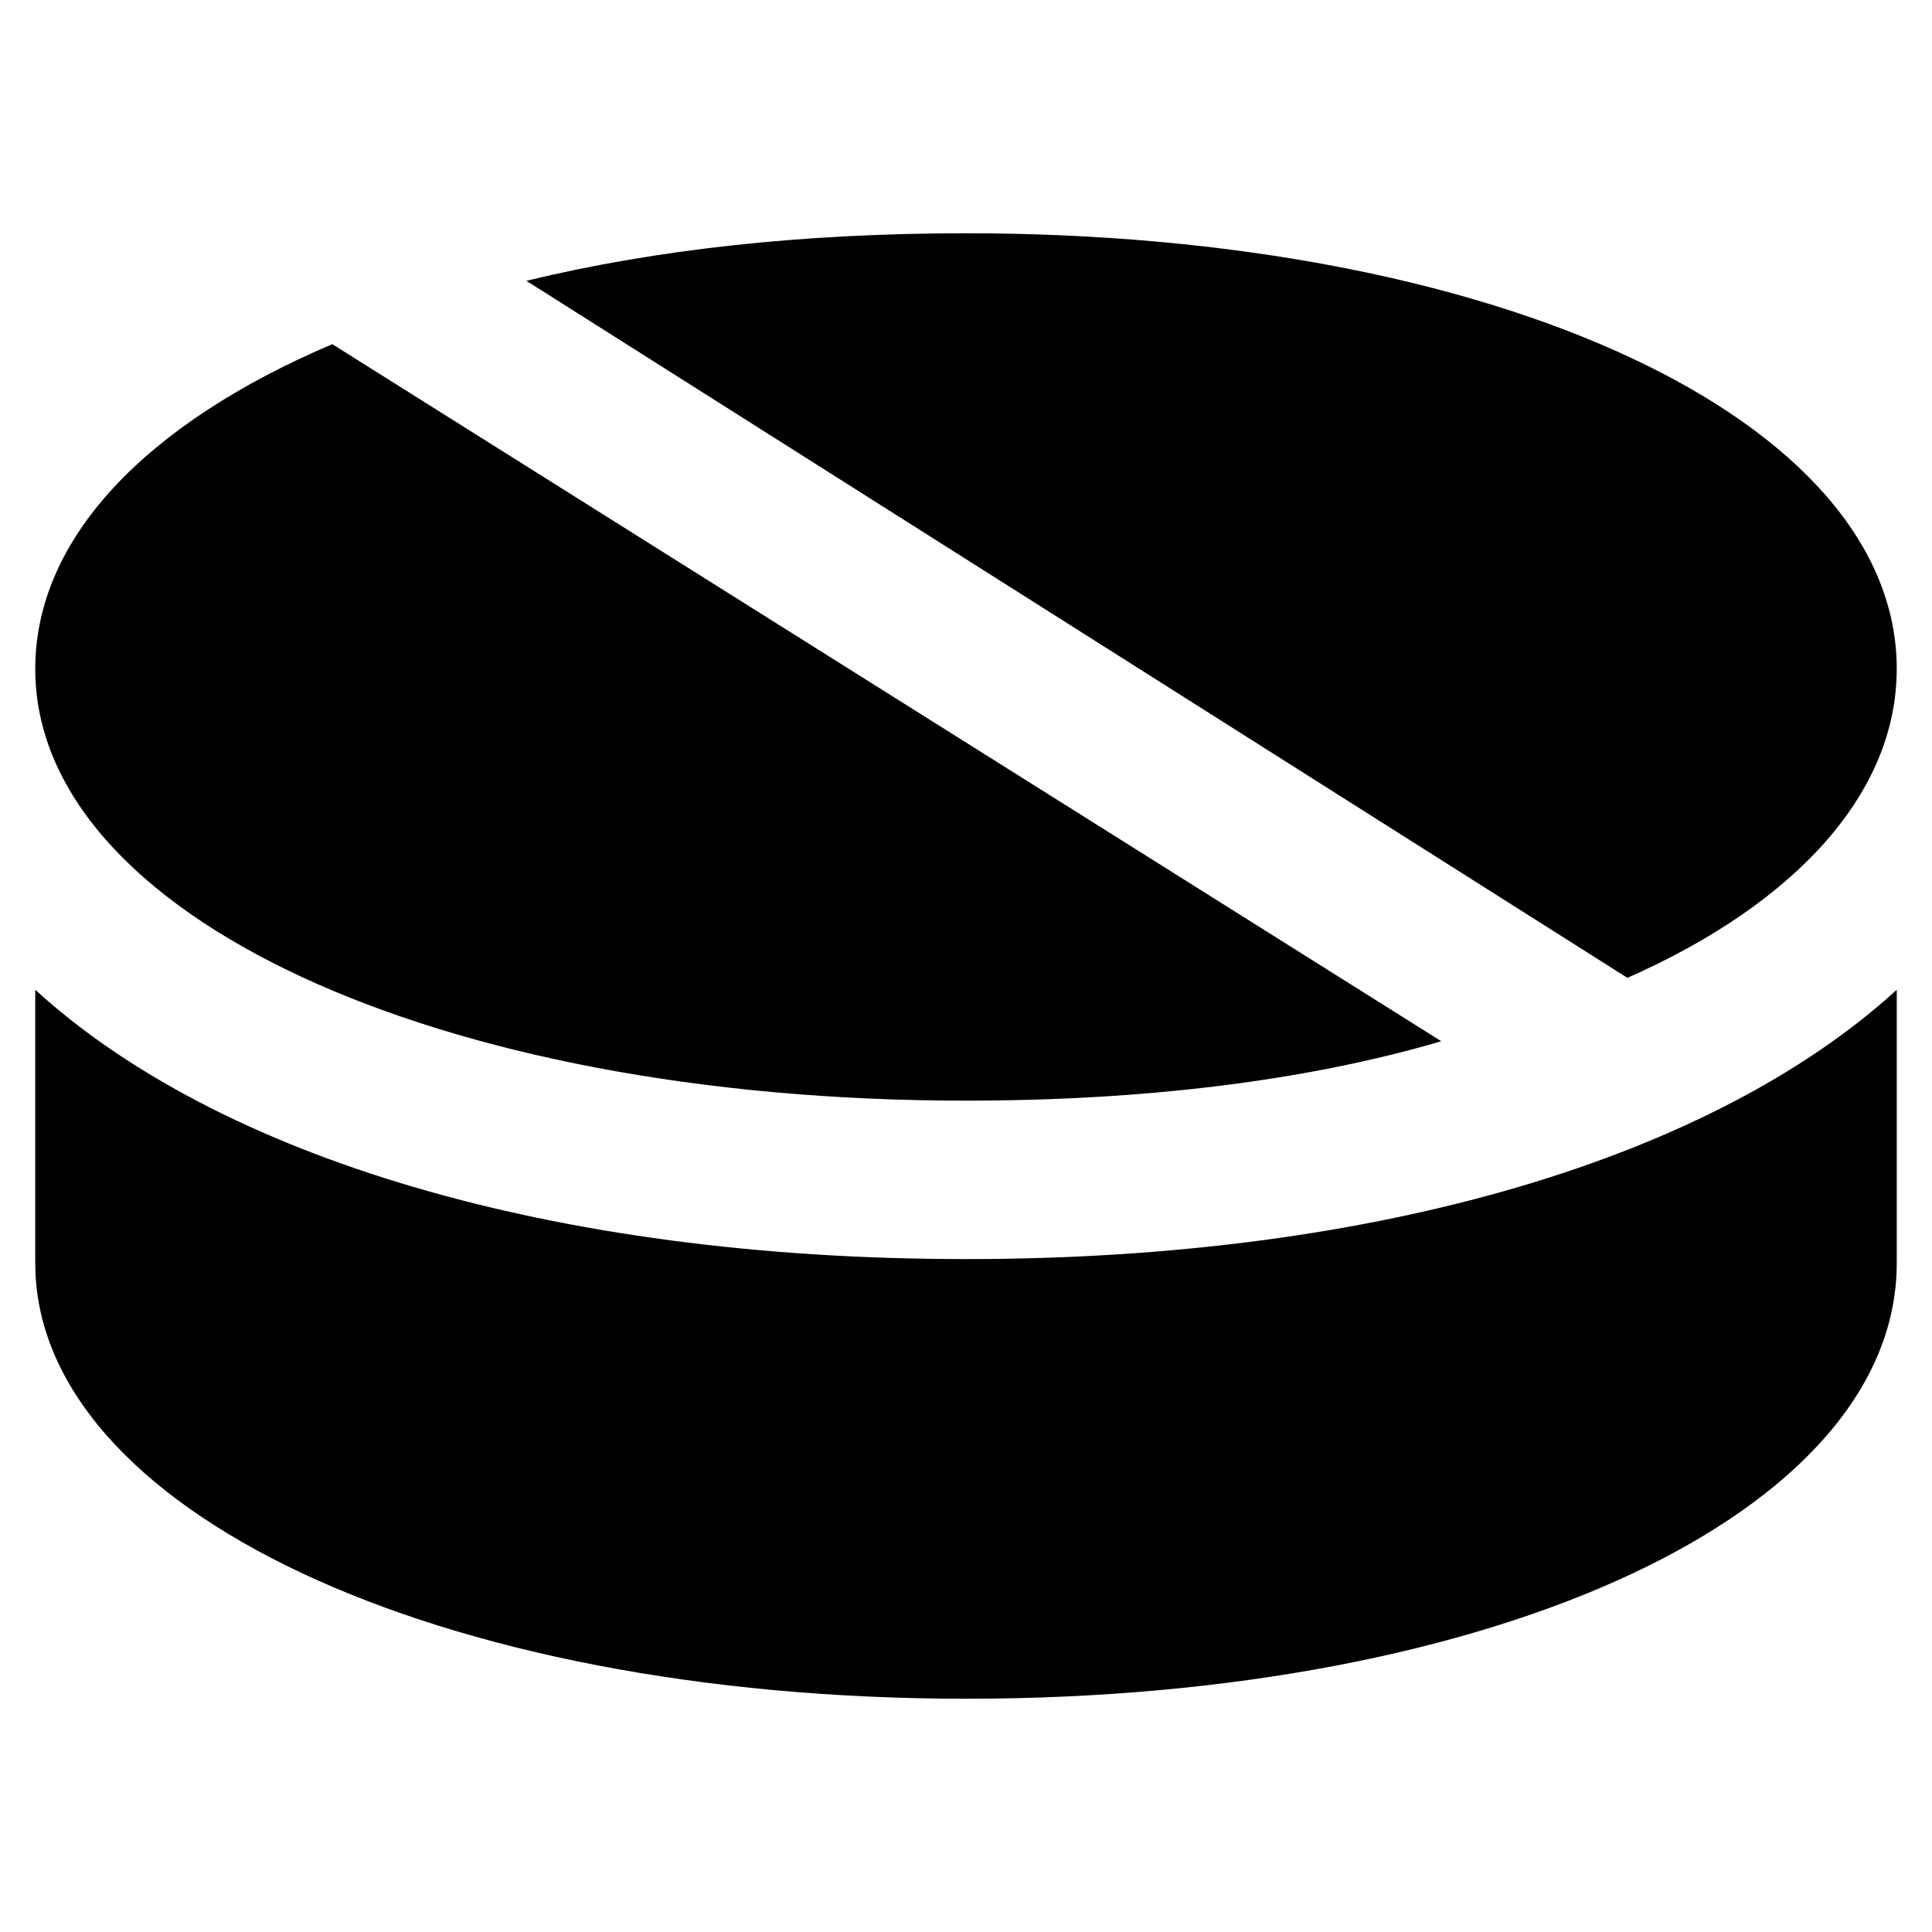
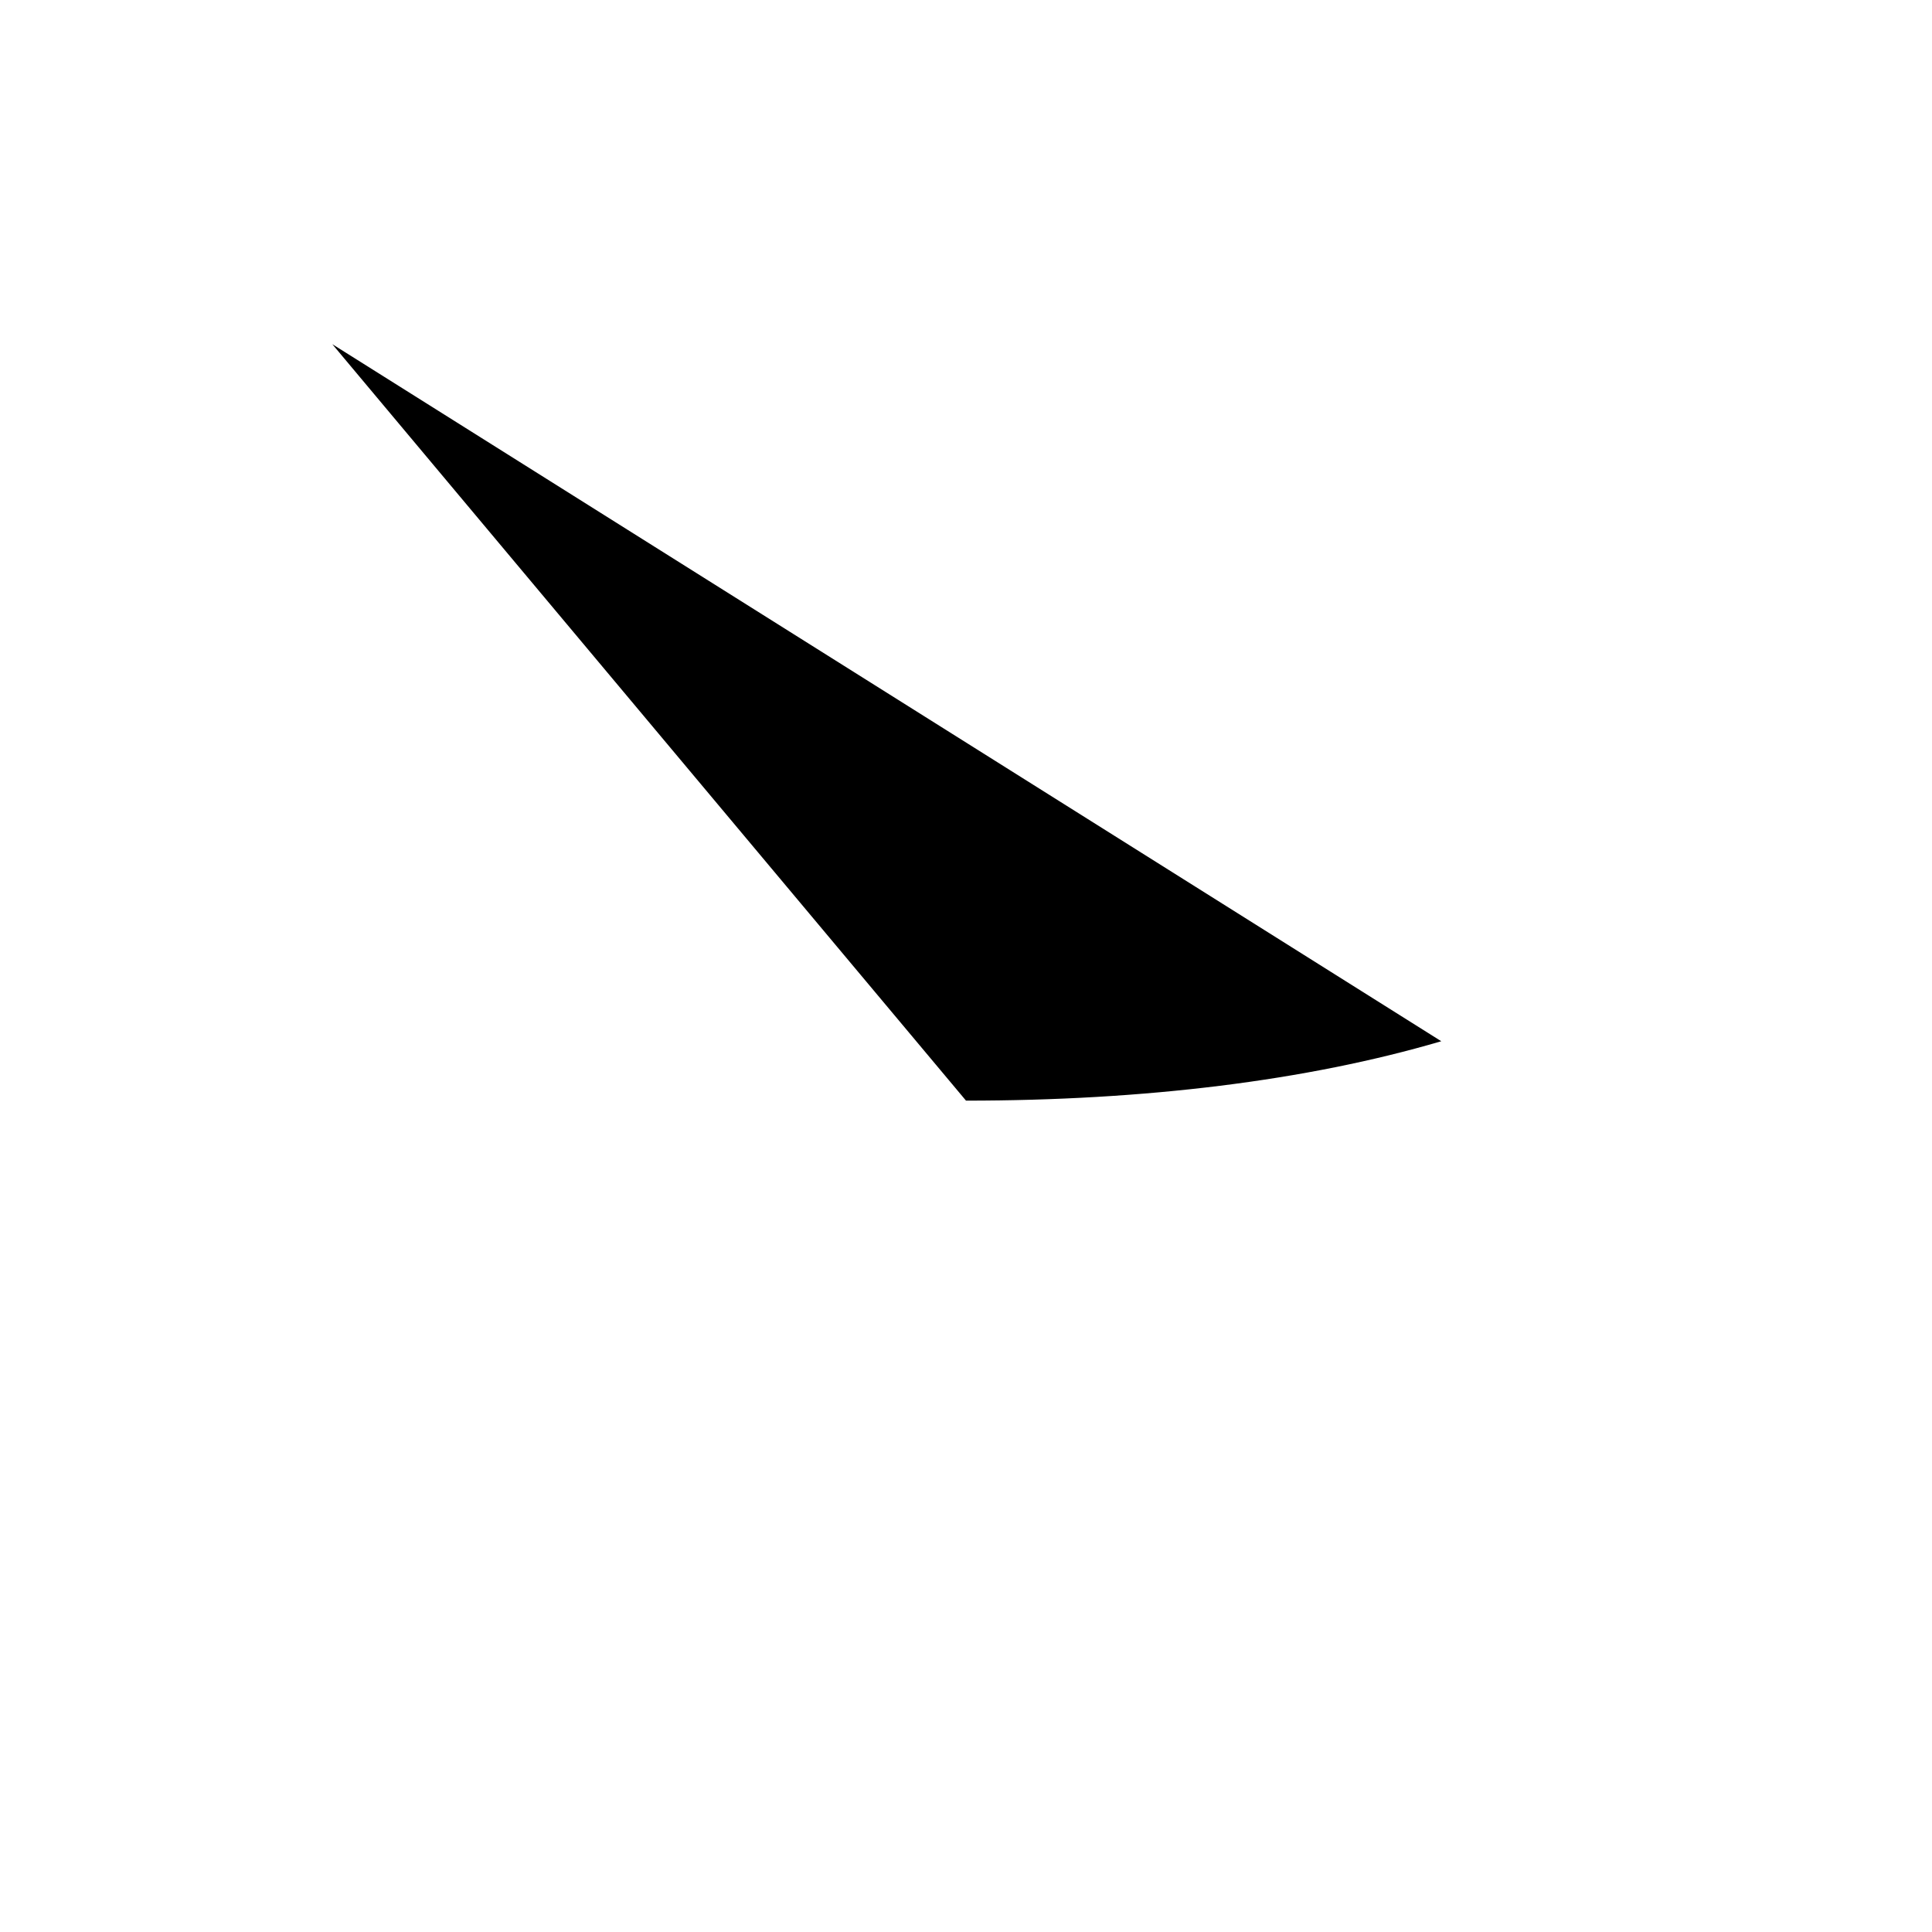
<svg xmlns="http://www.w3.org/2000/svg" fill="#000000" width="800px" height="800px" version="1.1" viewBox="144 144 512 512">
  <g>
-     <path d="m153.34 406.3v72.422c0 65.074 106.01 115.46 246.66 115.46 140.65 0 246.66-49.332 246.66-115.46v-72.422c-48.281 44.082-136.45 71.371-246.66 71.371-110.21 0-198.37-27.289-246.66-71.371z" />
-     <path d="m400 435.68c47.23 0 90.266-5.246 125.95-15.742l-293.89-184.73c-49.332 20.992-78.719 51.43-78.719 86.066-0.004 65.078 106.01 114.41 246.66 114.41z" />
-     <path d="m646.66 321.28c0-66.125-106.01-115.46-246.66-115.46-43.035 0-81.867 4.199-116.51 12.594l291.79 184.73c45.133-19.941 71.375-49.328 71.375-81.867z" />
+     <path d="m400 435.68c47.23 0 90.266-5.246 125.95-15.742l-293.89-184.73z" />
  </g>
</svg>